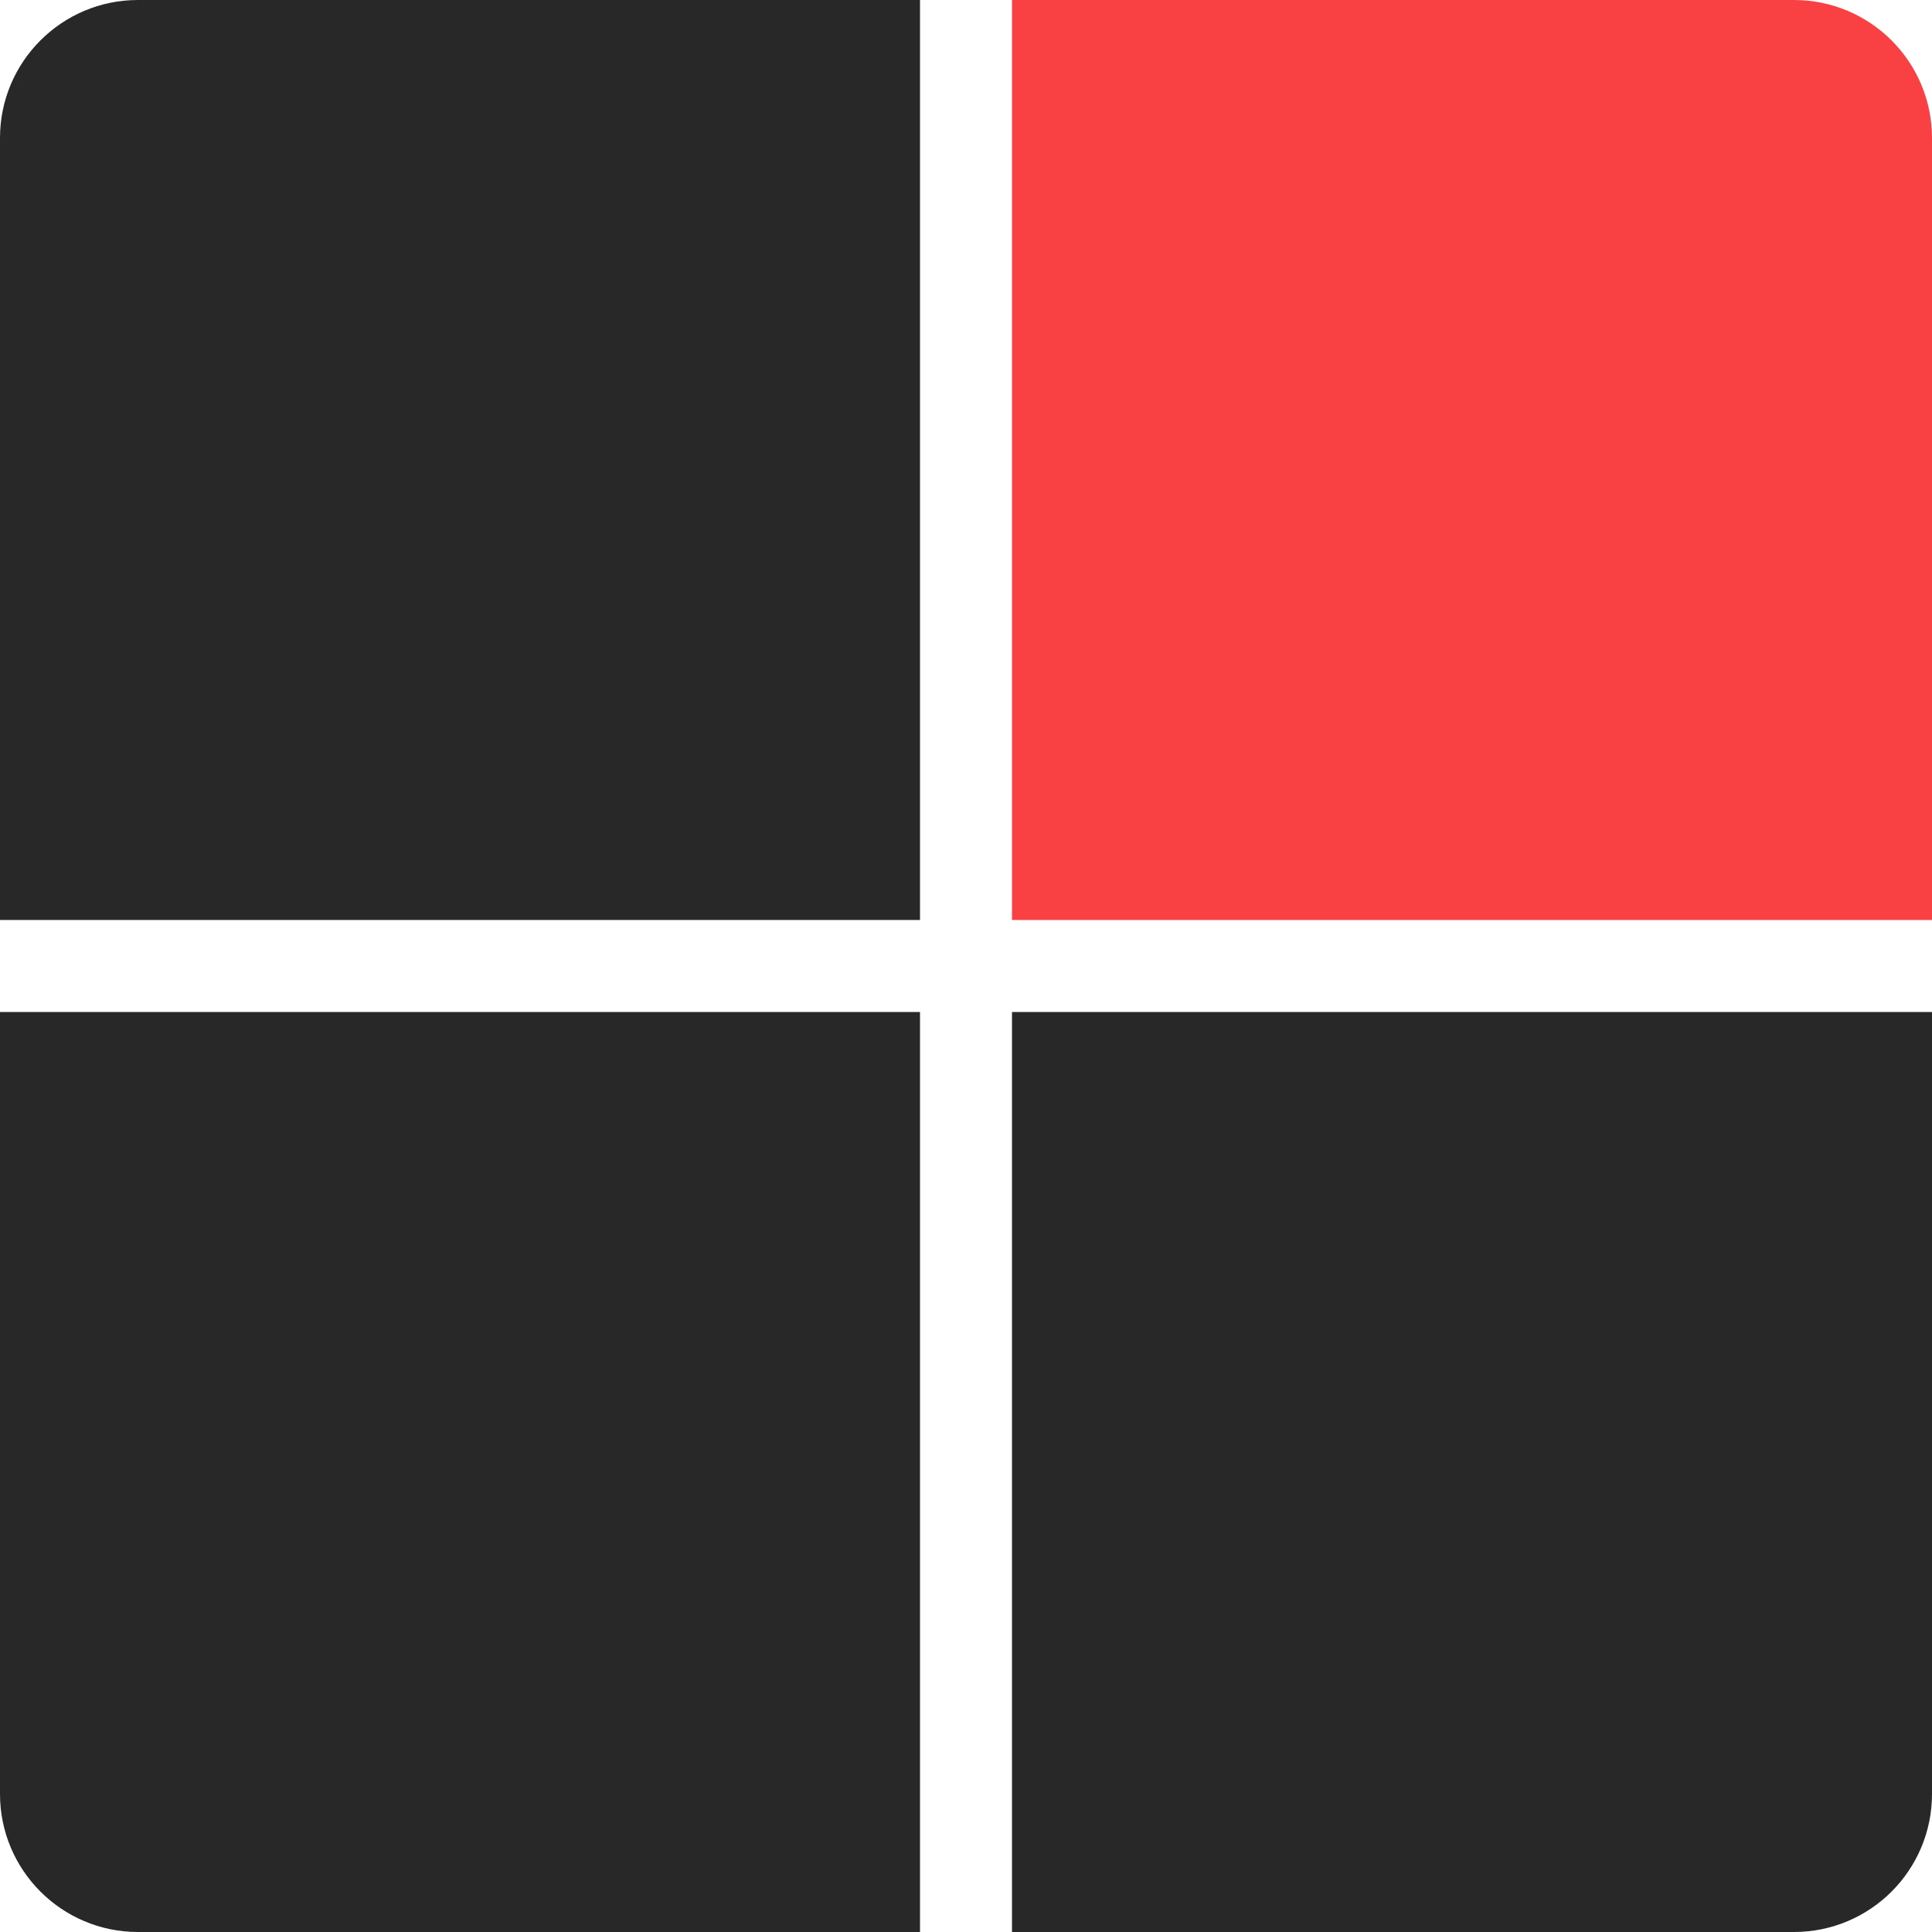
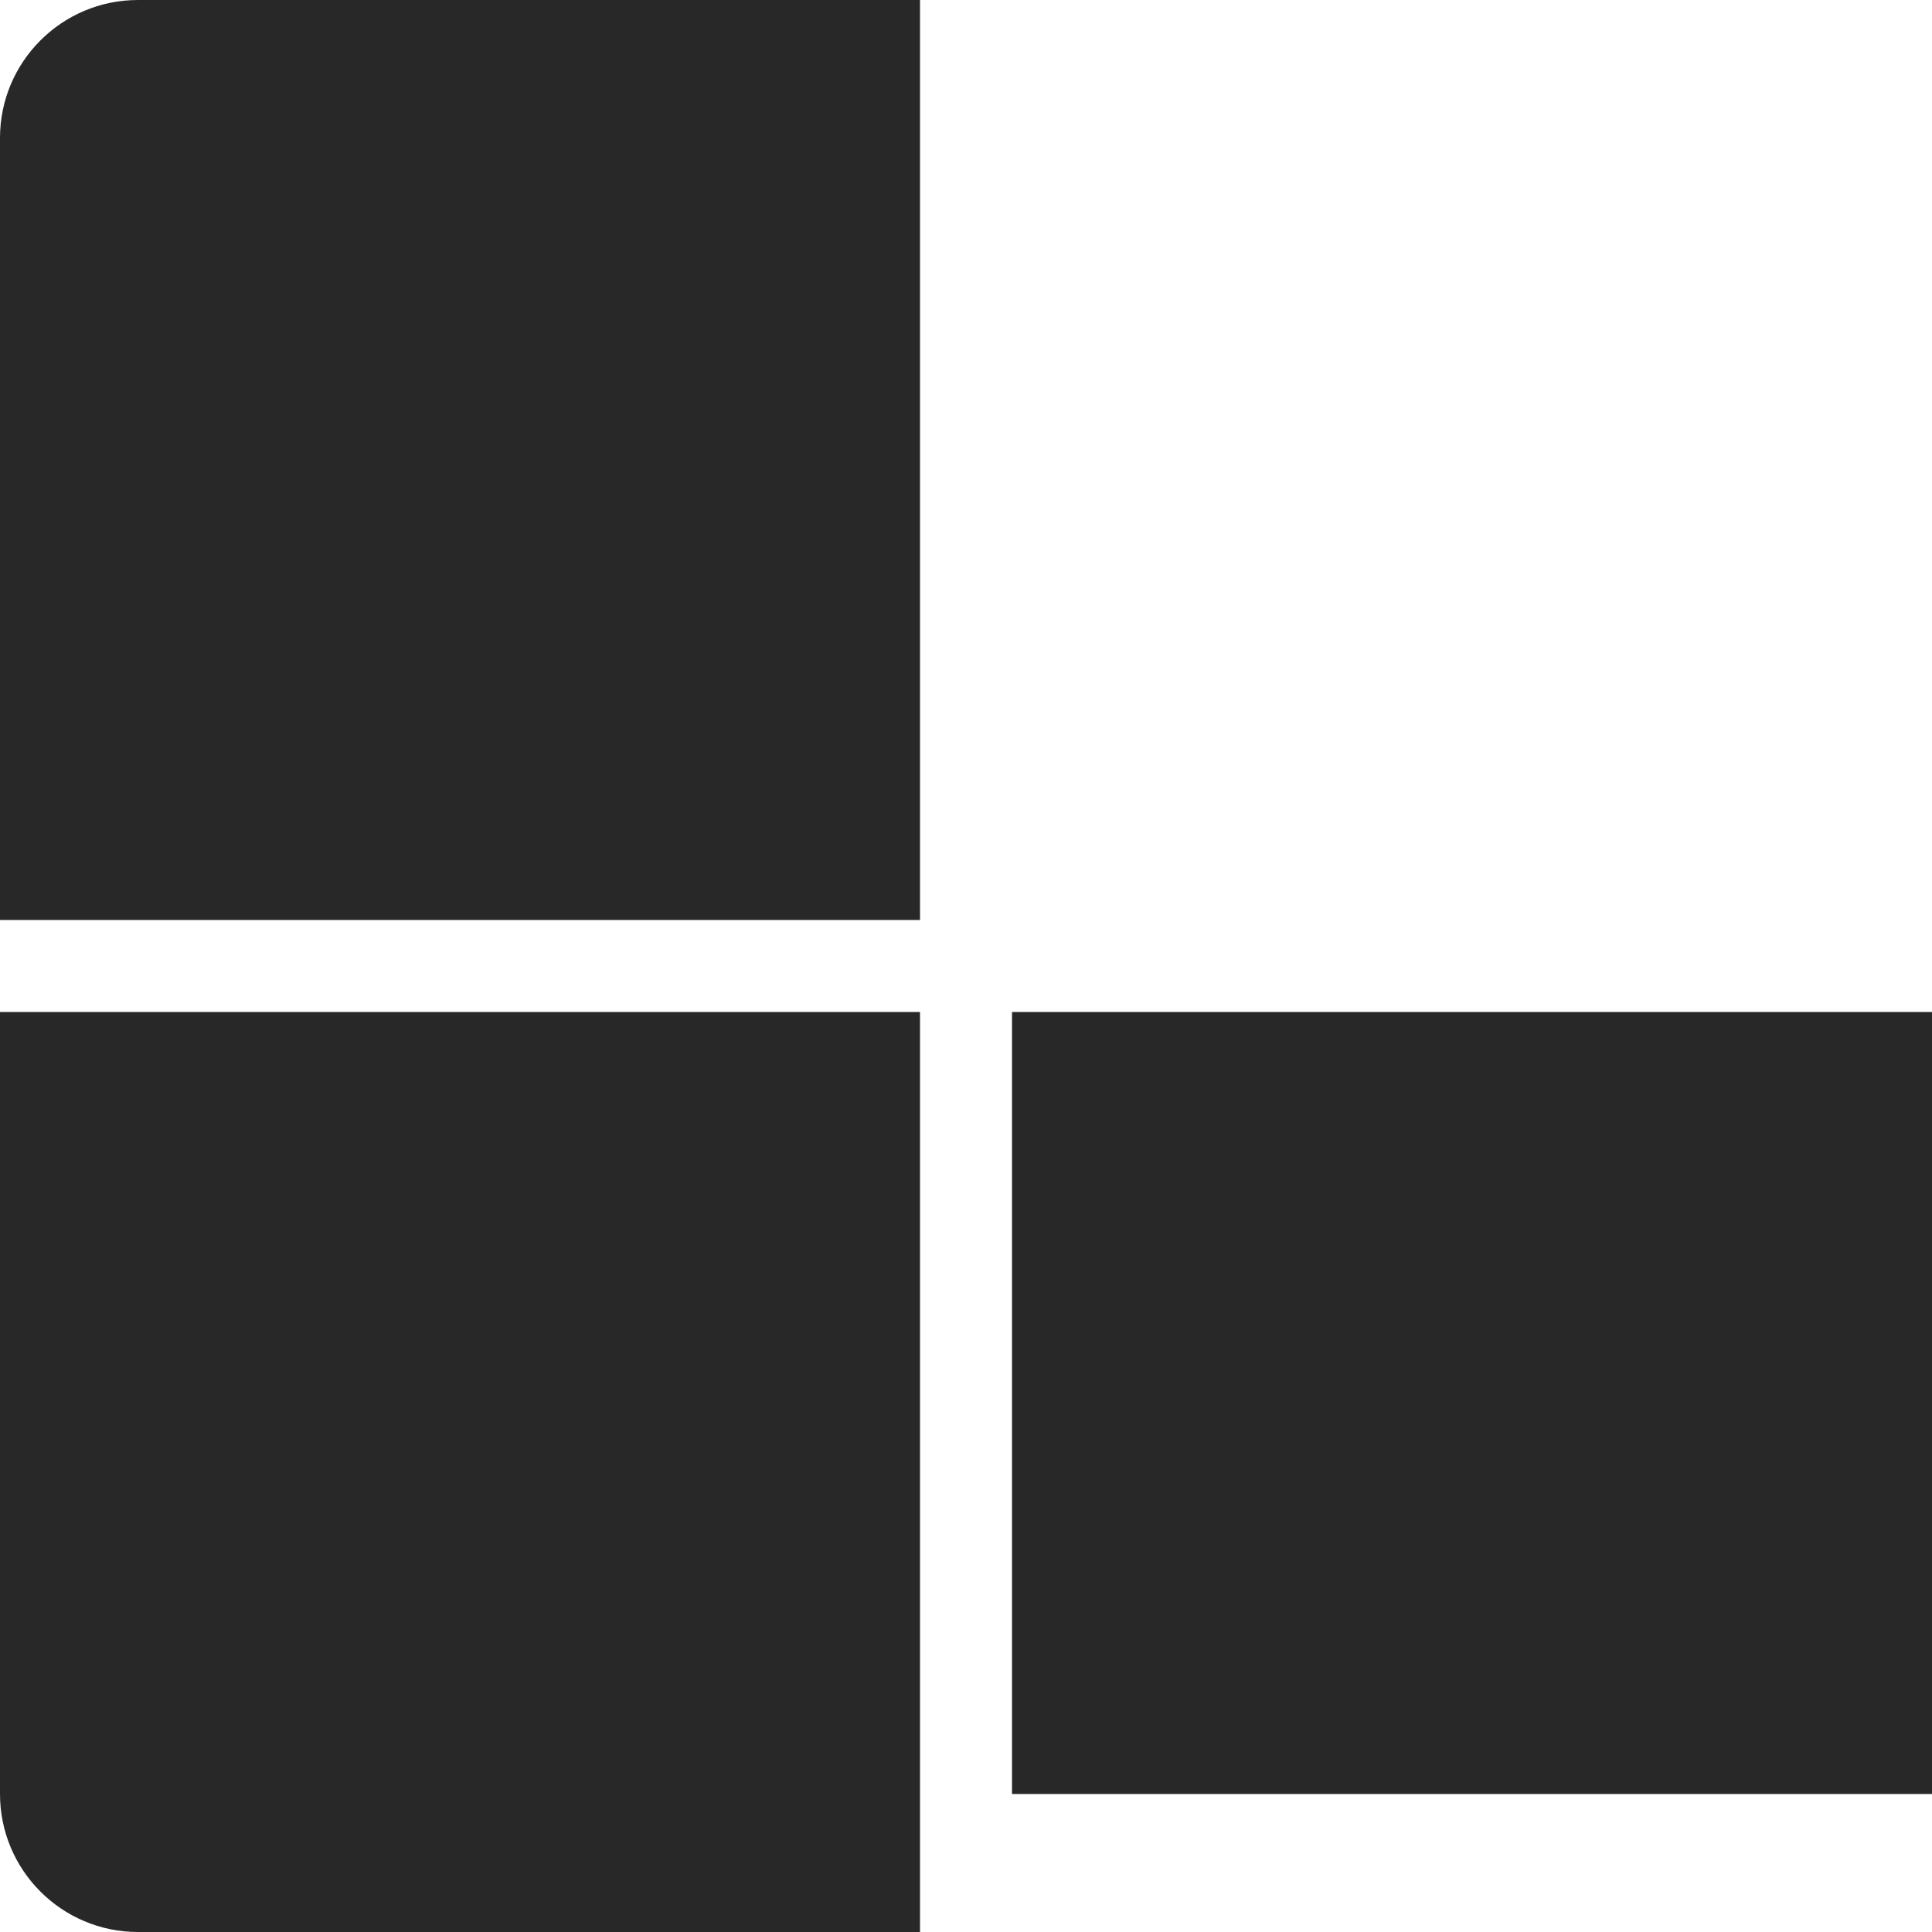
<svg xmlns="http://www.w3.org/2000/svg" width="192" height="192" viewBox="0 0 192 192" fill="none">
  <path d="M0 13.714C0 6.14 6.14 0 13.714 0H91.429V91.429H0V13.714Z" fill="#282828" />
  <path d="M0 100.571H91.429V192H13.714C6.14 192 0 185.86 0 178.286V100.571Z" fill="#282828" />
-   <path d="M100.571 0H178.286C185.86 0 192 6.14 192 13.714V91.429H100.571V0Z" fill="#F94144" />
-   <path d="M100.571 100.571H192V178.286C192 185.86 185.86 192 178.286 192H100.571V100.571Z" fill="#282828" />
+   <path d="M100.571 100.571H192V178.286H100.571V100.571Z" fill="#282828" />
</svg>